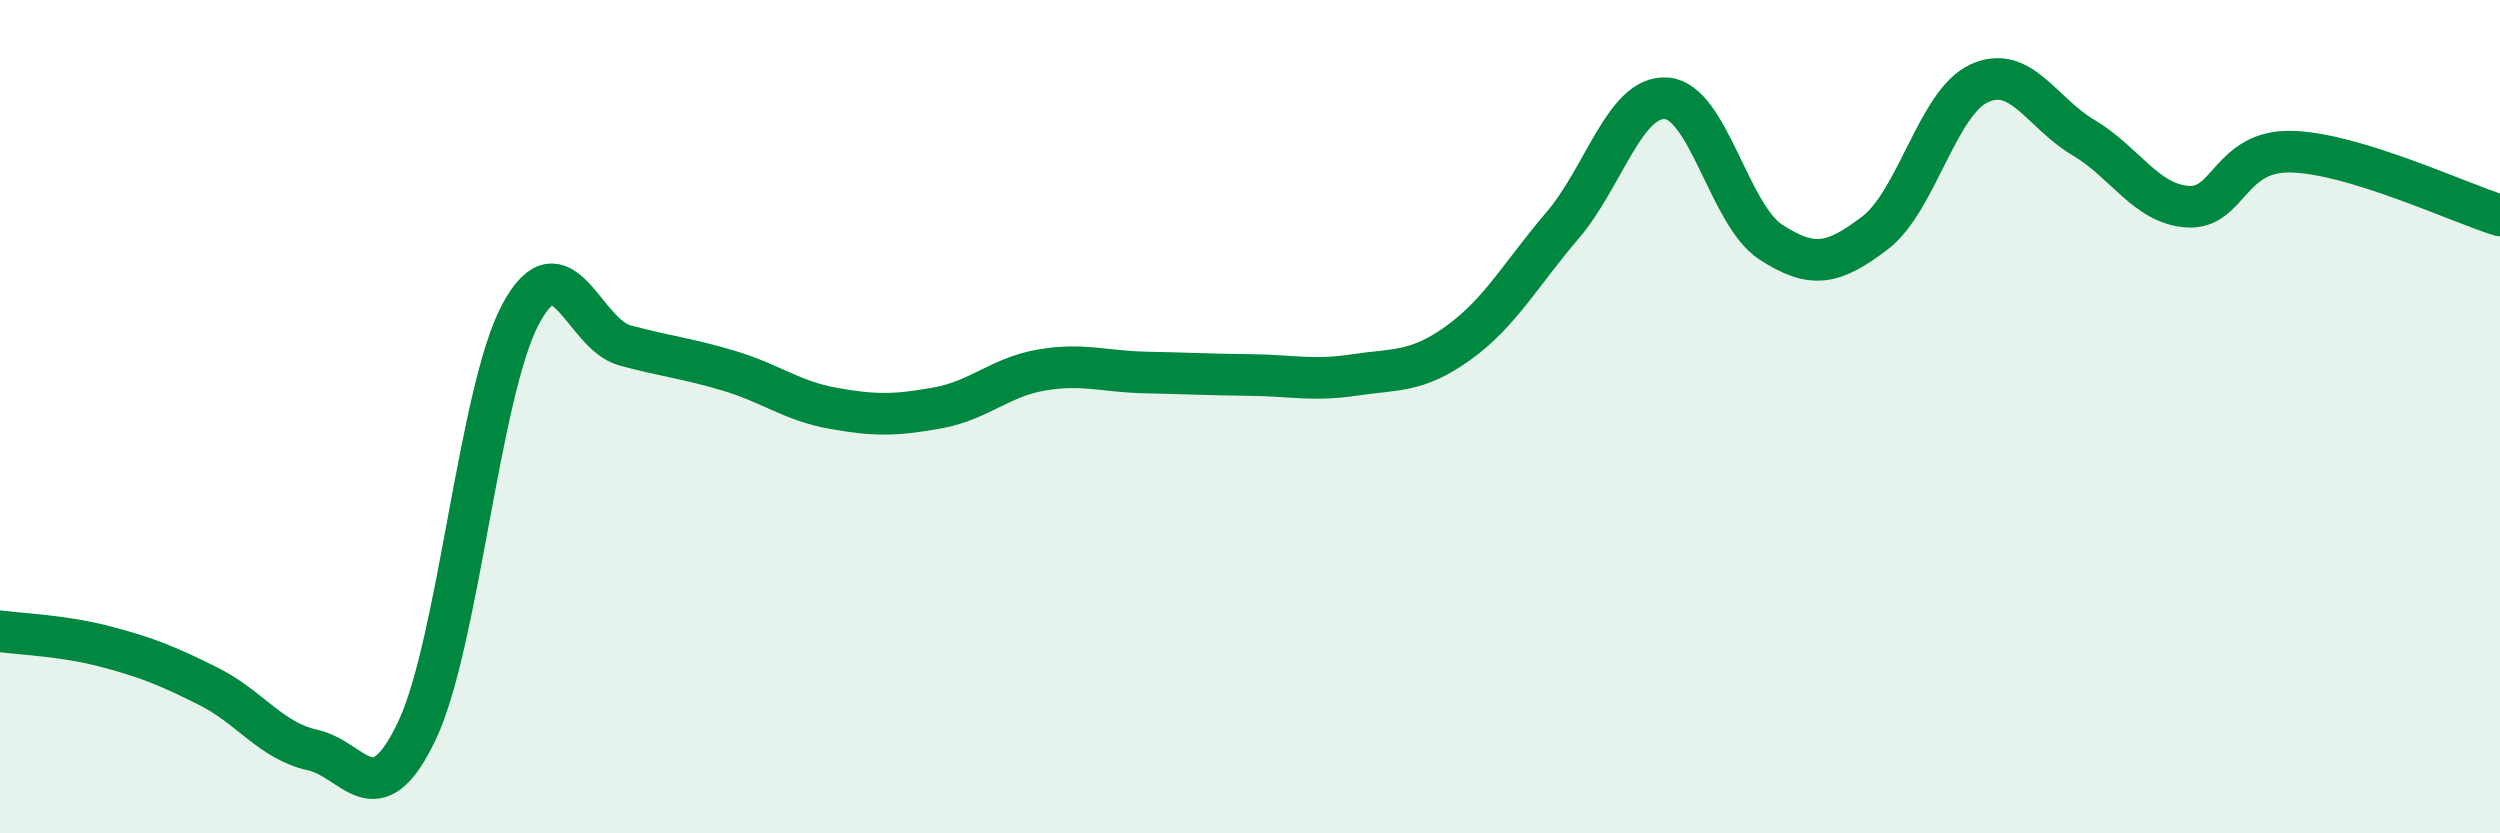
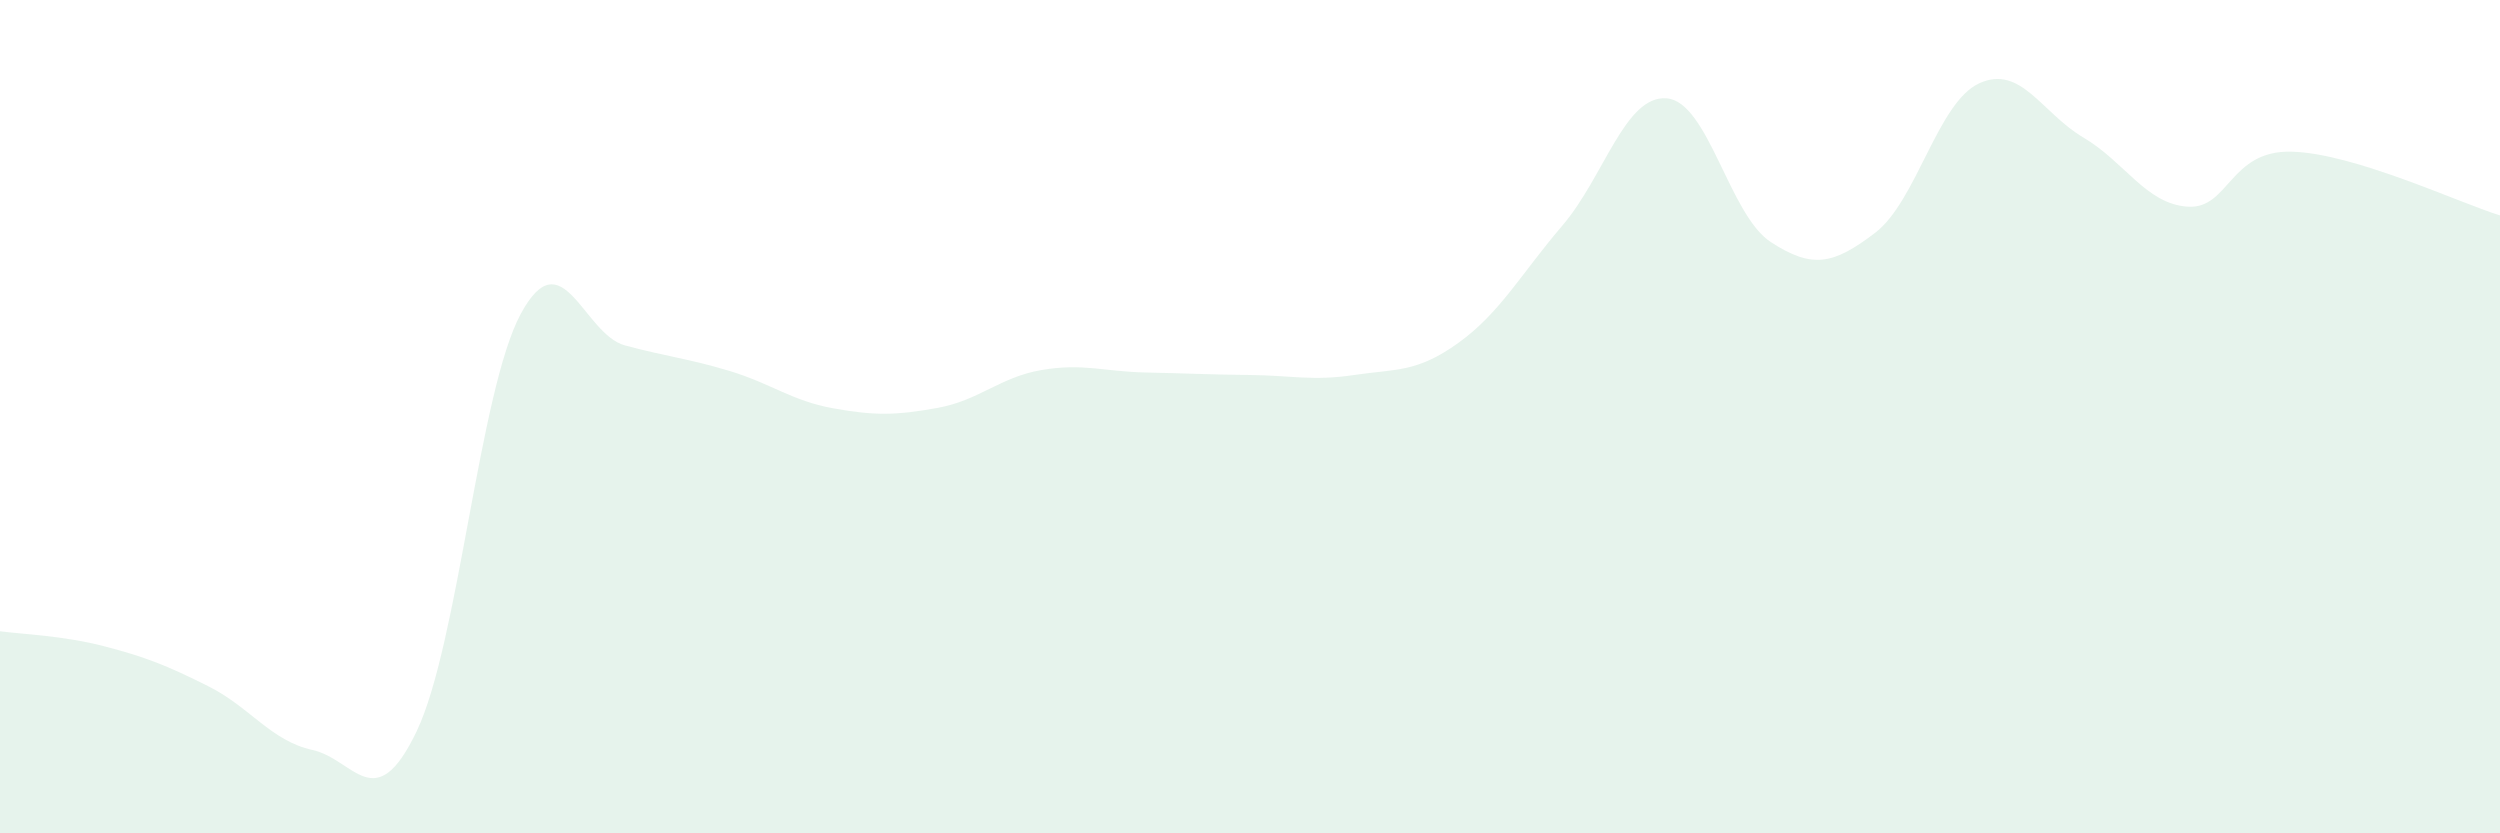
<svg xmlns="http://www.w3.org/2000/svg" width="60" height="20" viewBox="0 0 60 20">
  <path d="M 0,15.15 C 0.5,15.22 1.5,15.25 2.5,15.51 C 3.5,15.77 4,15.97 5,16.47 C 6,16.97 6.5,17.78 7.5,18 C 8.5,18.22 9,19.64 10,17.55 C 11,15.46 11.5,9.38 12.5,7.53 C 13.5,5.68 14,8.02 15,8.29 C 16,8.56 16.5,8.6 17.5,8.9 C 18.5,9.2 19,9.62 20,9.8 C 21,9.98 21.5,9.97 22.5,9.79 C 23.5,9.61 24,9.05 25,8.88 C 26,8.71 26.5,8.92 27.5,8.94 C 28.5,8.96 29,8.99 30,9 C 31,9.01 31.5,9.15 32.5,9 C 33.5,8.85 34,8.95 35,8.23 C 36,7.51 36.5,6.58 37.5,5.41 C 38.5,4.24 39,2.28 40,2.36 C 41,2.44 41.5,5.16 42.5,5.81 C 43.5,6.46 44,6.35 45,5.59 C 46,4.83 46.5,2.46 47.5,2 C 48.5,1.54 49,2.71 50,3.3 C 51,3.89 51.5,4.89 52.5,4.96 C 53.5,5.03 53.5,3.6 55,3.64 C 56.5,3.68 59,4.86 60,5.17L60 20L0 20Z" fill="#008740" opacity="0.1" stroke-linecap="round" stroke-linejoin="round" />
-   <path d="M 0,15.15 C 0.5,15.22 1.5,15.25 2.5,15.51 C 3.5,15.77 4,15.97 5,16.47 C 6,16.97 6.5,17.78 7.5,18 C 8.5,18.22 9,19.64 10,17.55 C 11,15.46 11.5,9.38 12.5,7.53 C 13.5,5.68 14,8.02 15,8.29 C 16,8.56 16.5,8.6 17.5,8.9 C 18.5,9.2 19,9.62 20,9.8 C 21,9.98 21.5,9.97 22.5,9.79 C 23.5,9.61 24,9.05 25,8.88 C 26,8.71 26.5,8.92 27.5,8.94 C 28.5,8.96 29,8.99 30,9 C 31,9.01 31.5,9.15 32.5,9 C 33.5,8.85 34,8.95 35,8.23 C 36,7.51 36.5,6.58 37.5,5.41 C 38.5,4.24 39,2.28 40,2.36 C 41,2.44 41.5,5.16 42.5,5.81 C 43.5,6.46 44,6.35 45,5.59 C 46,4.83 46.5,2.46 47.5,2 C 48.5,1.54 49,2.71 50,3.3 C 51,3.89 51.5,4.89 52.5,4.96 C 53.5,5.03 53.5,3.6 55,3.64 C 56.5,3.68 59,4.86 60,5.17" stroke="#008740" stroke-width="1" fill="none" stroke-linecap="round" stroke-linejoin="round" />
</svg>